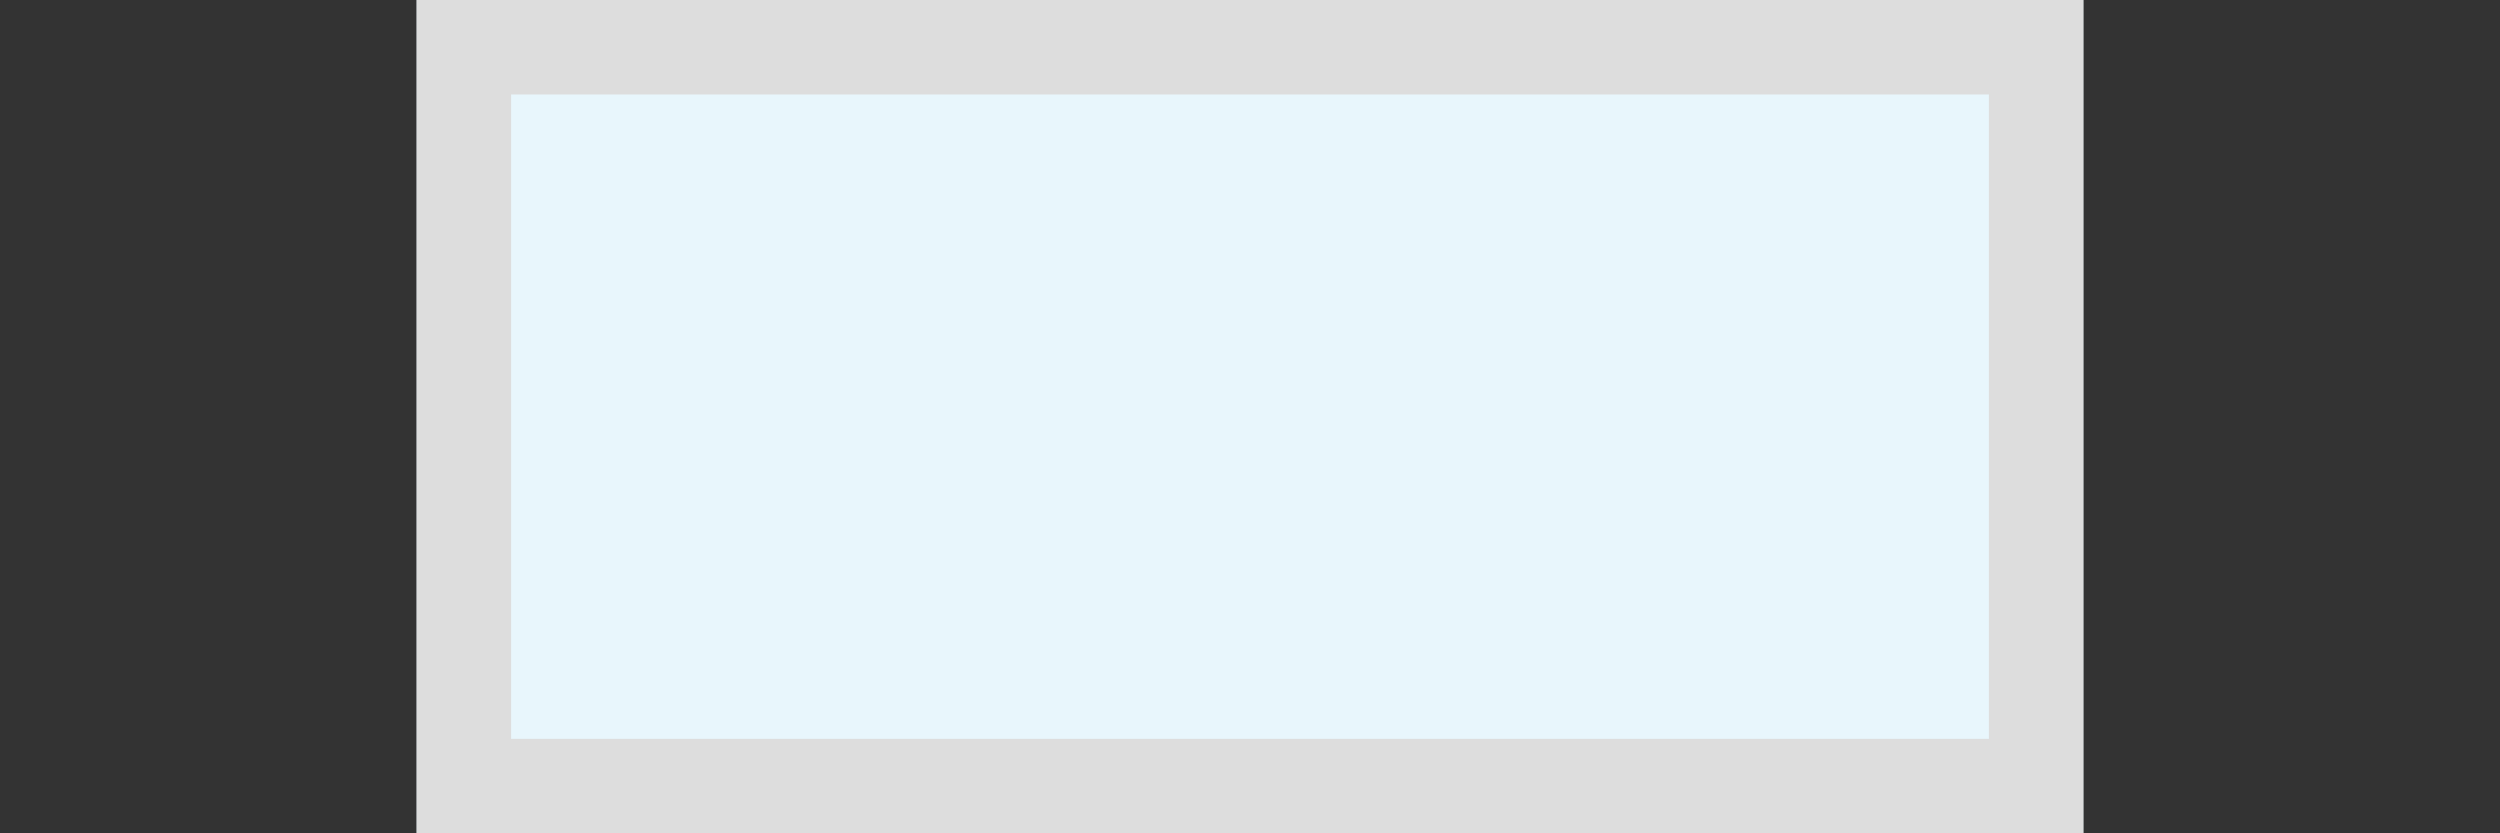
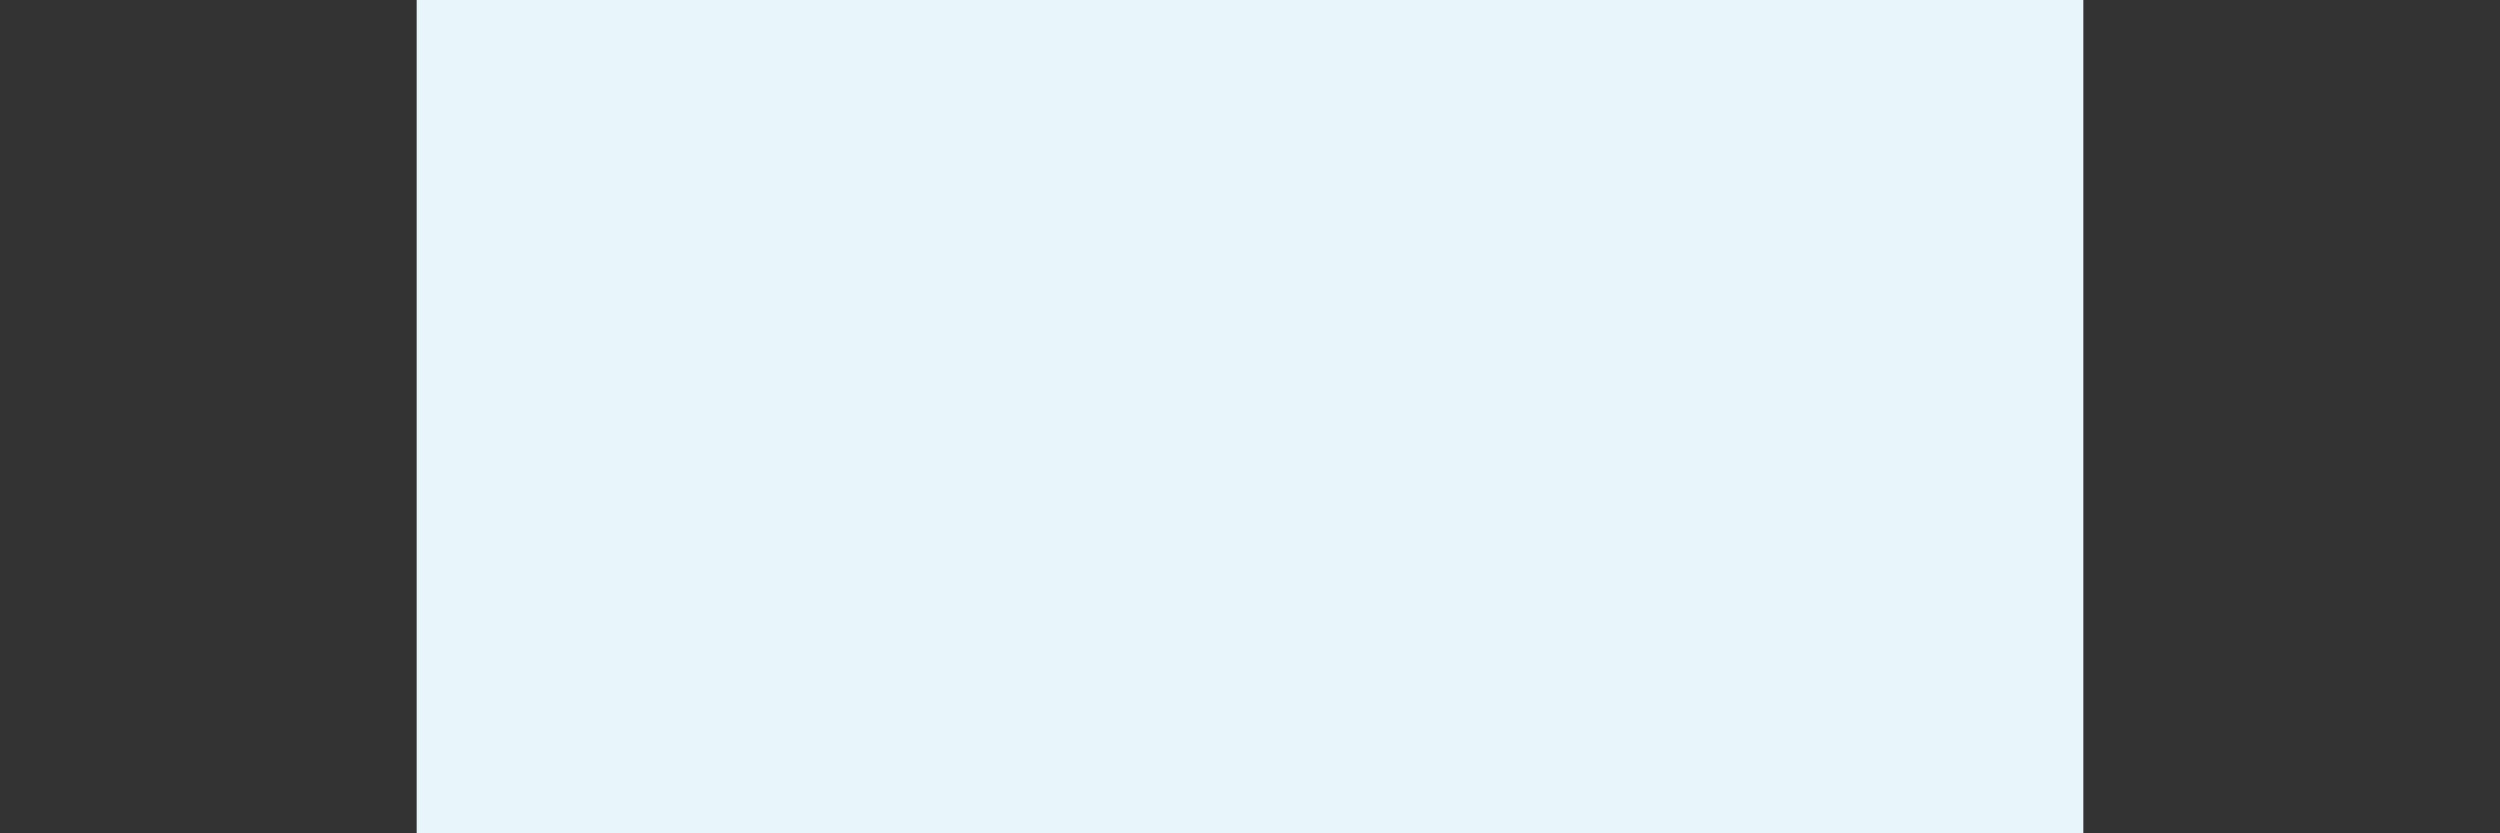
<svg xmlns="http://www.w3.org/2000/svg" version="1.1" id="Calque_1" x="0px" y="0px" viewBox="0 0 90 30" style="enable-background:new 0 0 90 30;" xml:space="preserve">
  <rect x="0" y="0" width="90" height="30" fill="#333333" stroke="none" />
  <style type="text/css"> .st0{fill:#E8F6FC;} .st1{fill:#DDDDDD;} </style>
  <g id="Rectangle_247">
    <rect x="15" class="st0" width="60" height="30" />
-     <path class="st1" d="M75,30H15V0h60V30z M18.4,26.6h53.2V3.4H18.4V26.6z" />
  </g>
</svg>